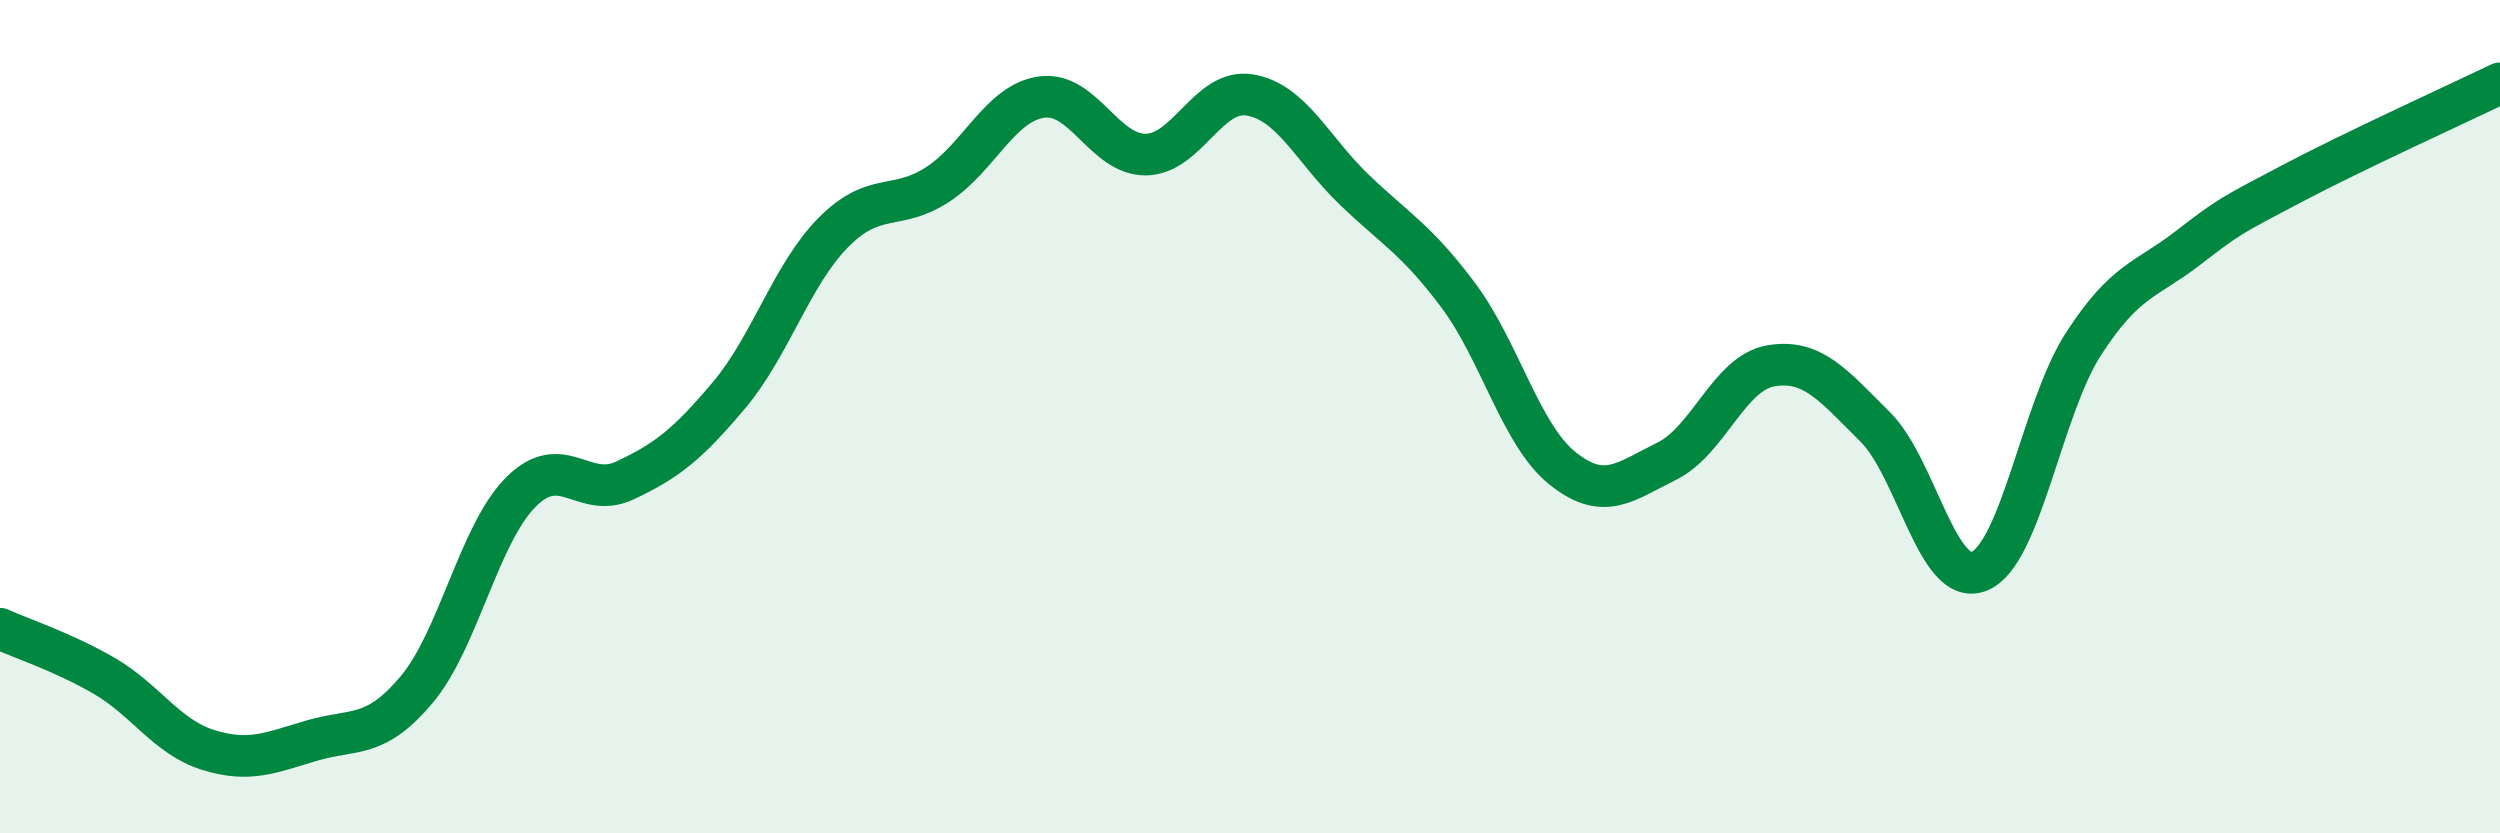
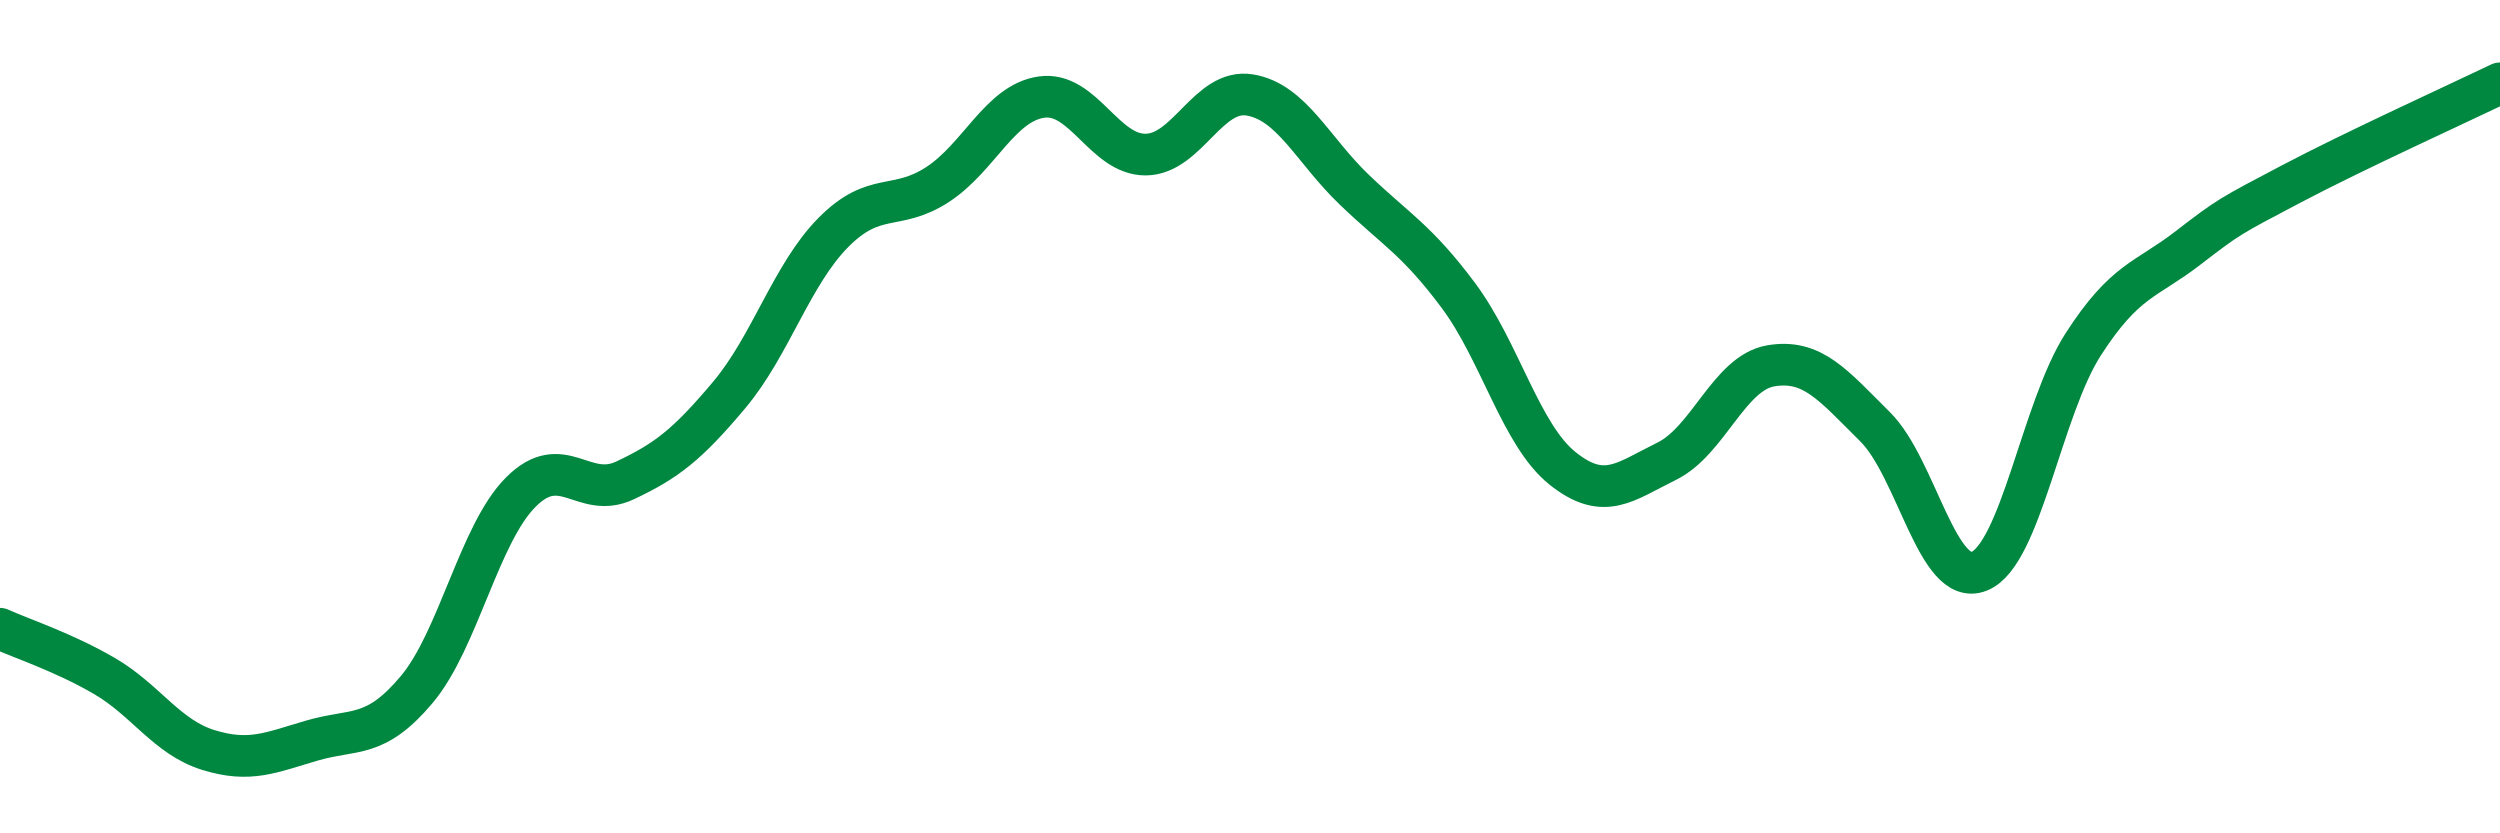
<svg xmlns="http://www.w3.org/2000/svg" width="60" height="20" viewBox="0 0 60 20">
-   <path d="M 0,15.09 C 0.5,15.32 1.5,15.64 2.5,16.22 C 3.5,16.8 4,17.69 5,18 C 6,18.31 6.5,18.06 7.5,17.77 C 8.5,17.48 9,17.74 10,16.55 C 11,15.36 11.5,12.81 12.5,11.81 C 13.5,10.81 14,12 15,11.53 C 16,11.06 16.5,10.67 17.5,9.48 C 18.5,8.29 19,6.59 20,5.58 C 21,4.57 21.5,5.08 22.5,4.43 C 23.5,3.78 24,2.47 25,2.33 C 26,2.19 26.5,3.72 27.5,3.71 C 28.5,3.7 29,2.11 30,2.28 C 31,2.45 31.5,3.59 32.5,4.55 C 33.5,5.51 34,5.75 35,7.09 C 36,8.43 36.5,10.44 37.5,11.24 C 38.5,12.04 39,11.56 40,11.07 C 41,10.58 41.5,8.95 42.5,8.78 C 43.5,8.61 44,9.25 45,10.24 C 46,11.23 46.5,14.11 47.5,13.71 C 48.5,13.31 49,9.81 50,8.26 C 51,6.71 51.5,6.73 52.5,5.96 C 53.5,5.19 53.5,5.2 55,4.41 C 56.5,3.62 59,2.48 60,2L60 20L0 20Z" fill="#008740" opacity="0.1" stroke-linecap="round" stroke-linejoin="round" />
  <path d="M 0,15.09 C 0.5,15.32 1.5,15.64 2.5,16.22 C 3.5,16.8 4,17.69 5,18 C 6,18.31 6.5,18.06 7.5,17.77 C 8.5,17.48 9,17.74 10,16.55 C 11,15.36 11.5,12.81 12.5,11.81 C 13.5,10.81 14,12 15,11.53 C 16,11.06 16.5,10.67 17.5,9.48 C 18.5,8.29 19,6.59 20,5.58 C 21,4.57 21.5,5.08 22.5,4.43 C 23.5,3.78 24,2.47 25,2.33 C 26,2.19 26.5,3.72 27.5,3.71 C 28.5,3.7 29,2.11 30,2.28 C 31,2.45 31.5,3.59 32.5,4.55 C 33.5,5.51 34,5.75 35,7.09 C 36,8.43 36.5,10.44 37.5,11.24 C 38.5,12.04 39,11.56 40,11.07 C 41,10.58 41.5,8.95 42.5,8.78 C 43.5,8.61 44,9.25 45,10.24 C 46,11.23 46.5,14.11 47.5,13.71 C 48.5,13.31 49,9.81 50,8.26 C 51,6.71 51.5,6.73 52.5,5.96 C 53.5,5.19 53.5,5.2 55,4.41 C 56.5,3.62 59,2.48 60,2" stroke="#008740" stroke-width="1" fill="none" stroke-linecap="round" stroke-linejoin="round" />
</svg>